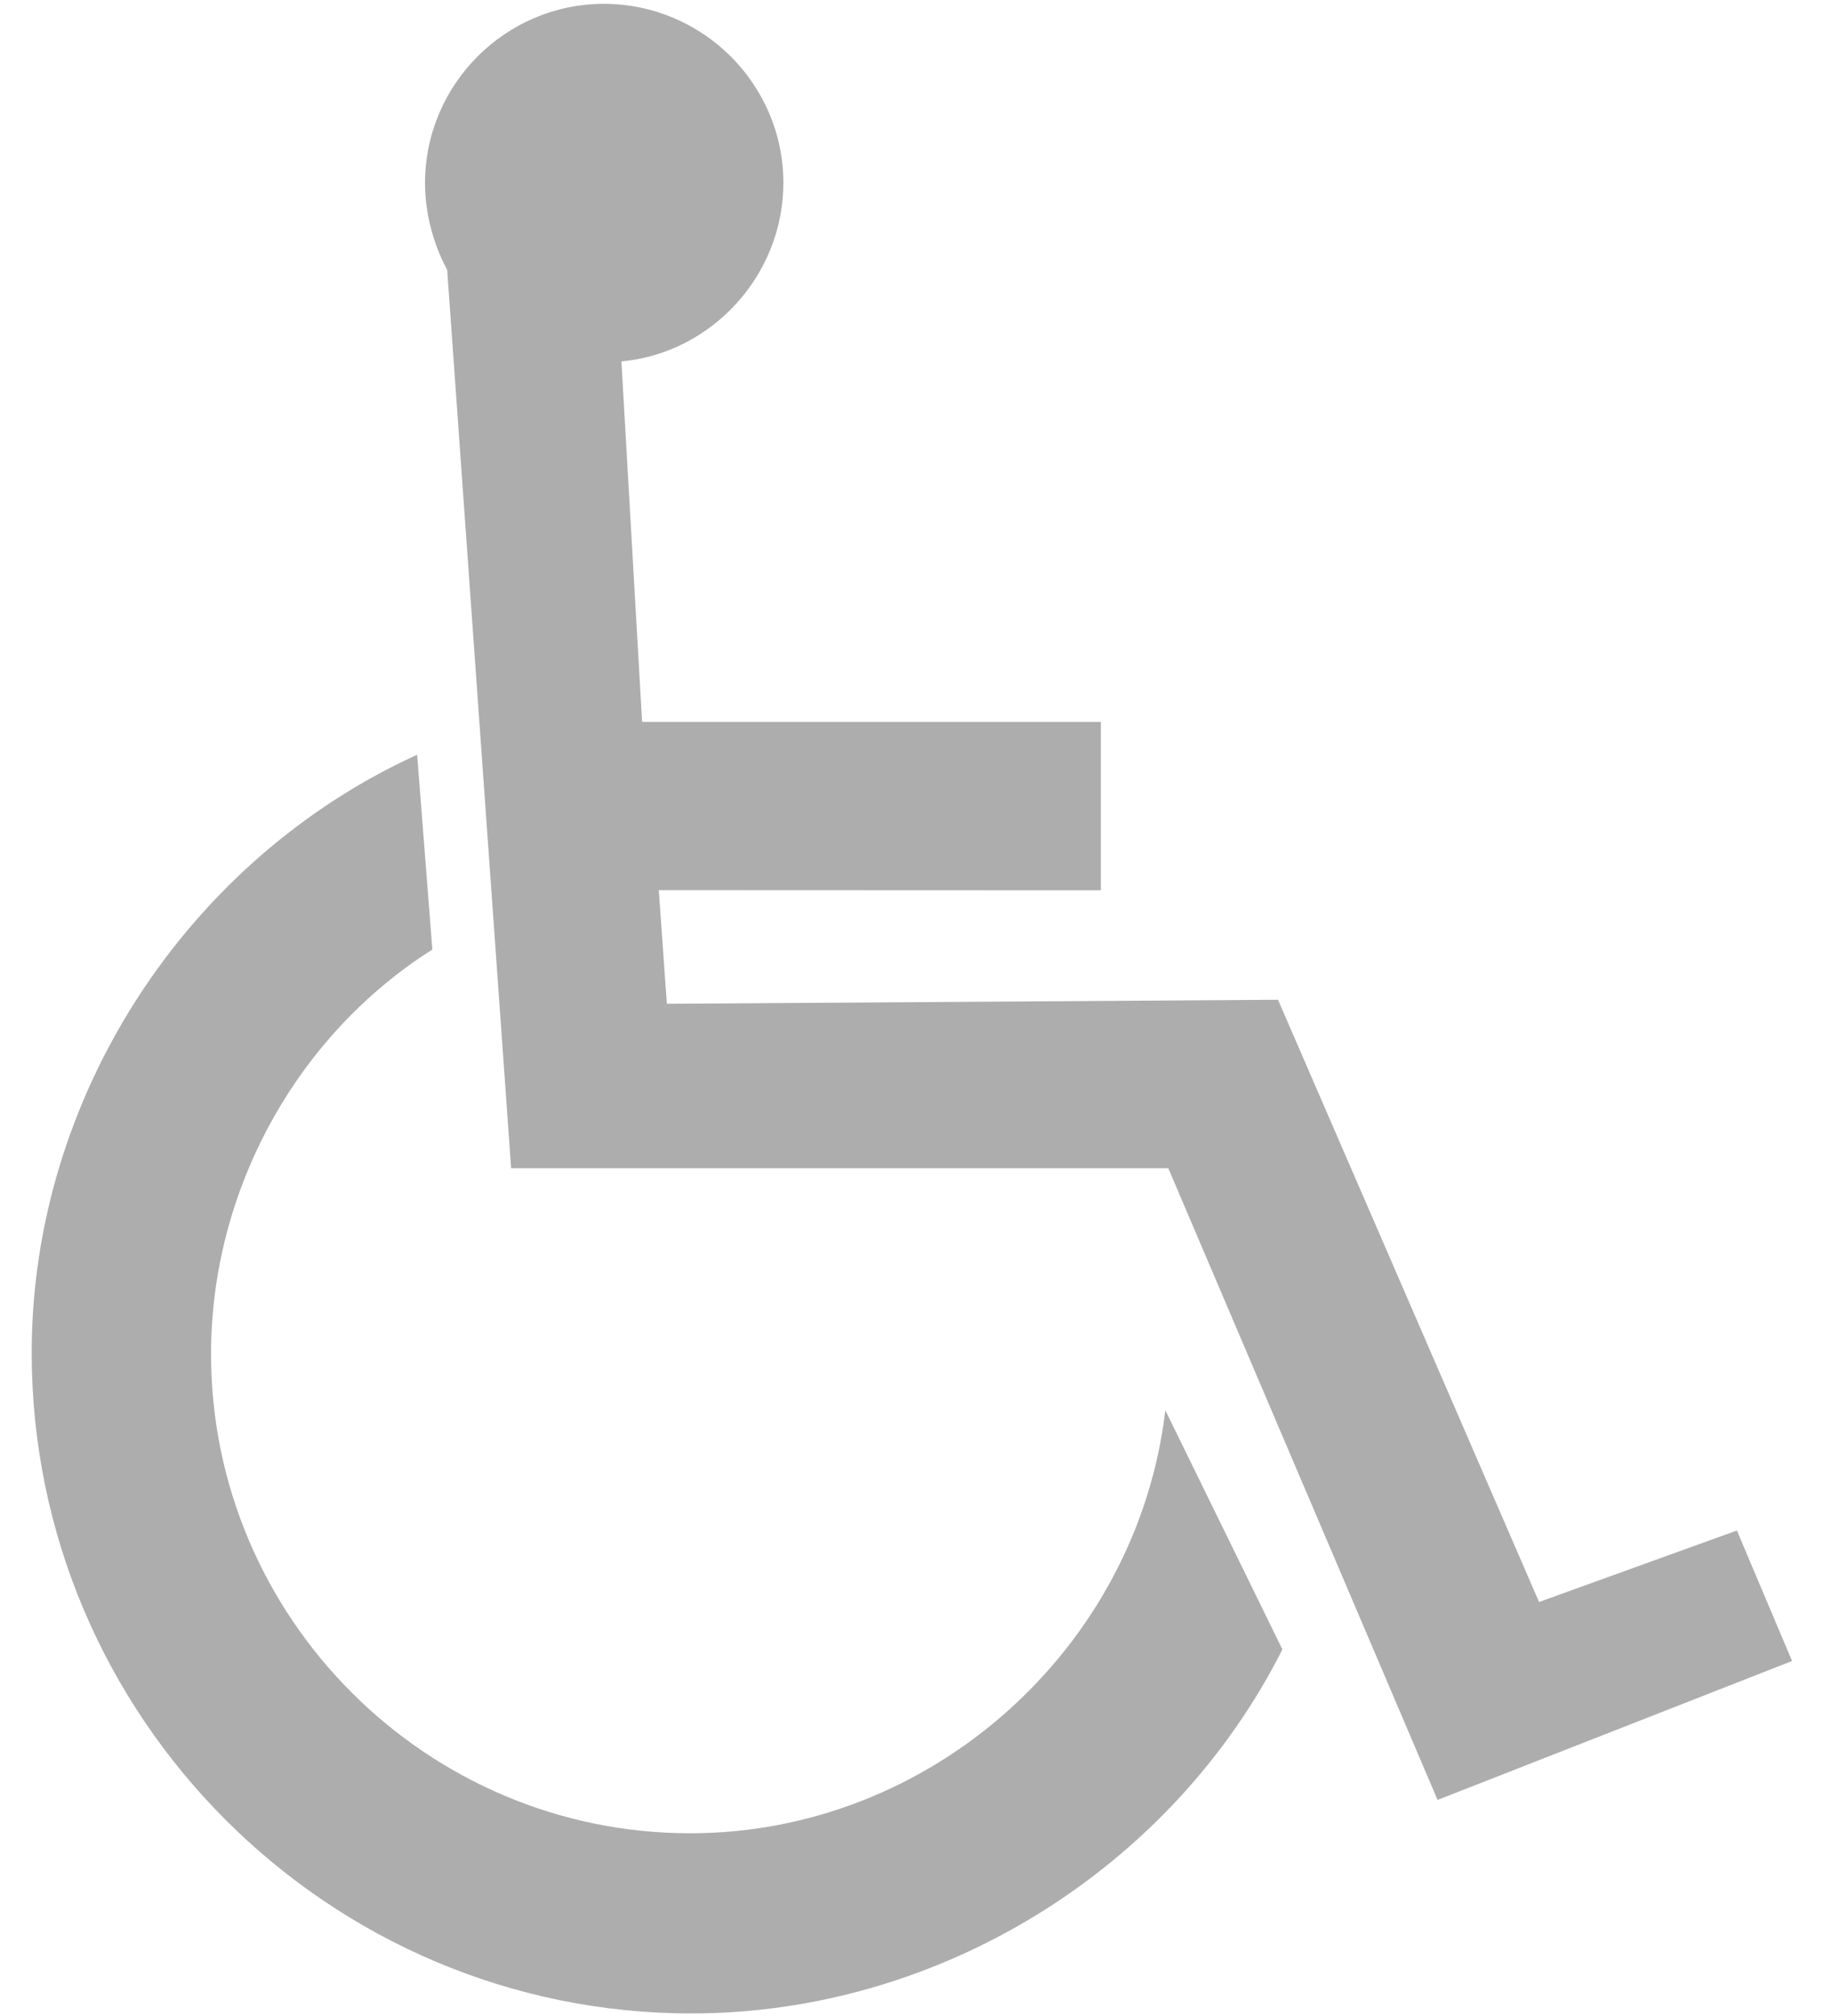
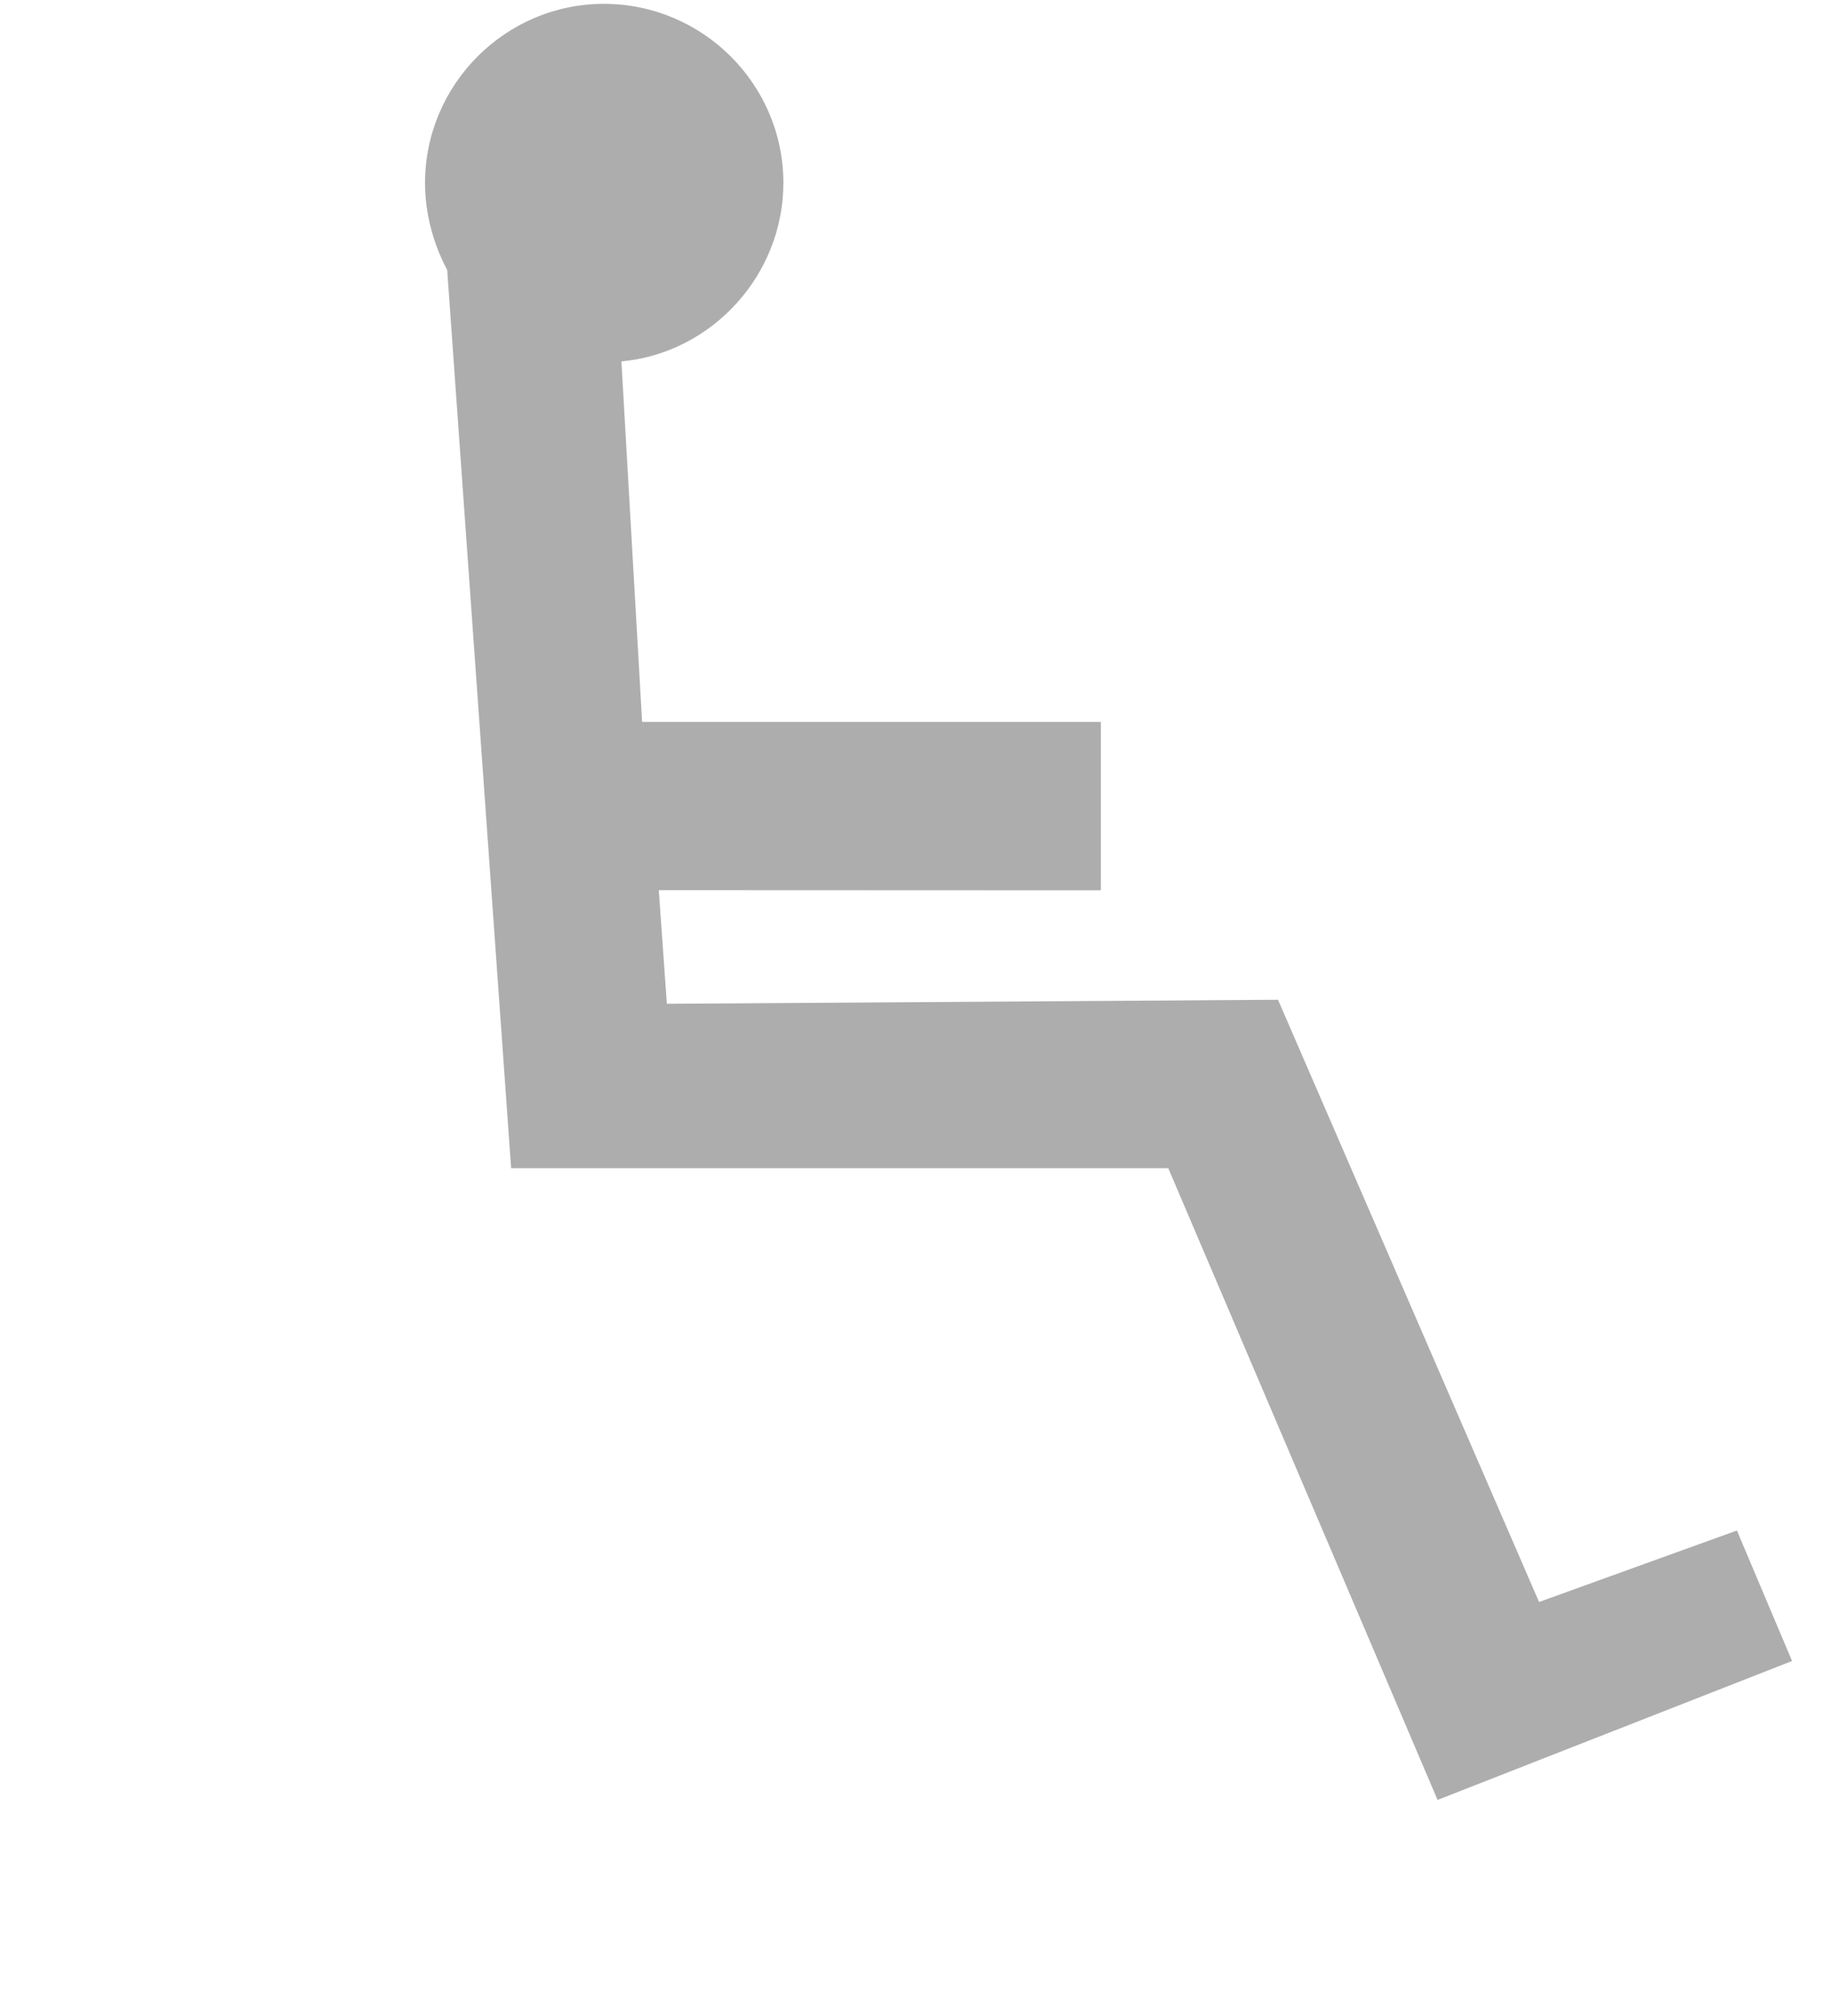
<svg xmlns="http://www.w3.org/2000/svg" version="1.1" width="10" height="11" viewBox="-0.173 -0.021 10 11" enable-background="new -0.173 -0.021 10 11" xml:space="preserve">
  <defs>
</defs>
  <path fill="#ADADAD" d="M3.219,1.951c0.496-0.046,0.884-0.473,0.884-0.974  C4.103,0.439,3.663,0,3.123,0C2.587,0,2.147,0.439,2.147,0.978  c0,0.165,0.045,0.332,0.121,0.474l0.349,4.901h3.587l1.47,3.447l1.935-0.758  L9.308,8.33L8.228,8.72L6.803,5.434L3.467,5.456L3.423,4.836l2.413,0.001  V3.918H3.332L3.219,1.951z" />
-   <path fill="#ADADAD" d="M6.827,8.979c-0.605,1.198-1.871,1.986-3.226,1.986  C1.618,10.965,0,9.346,0,7.36c0-1.394,0.845-2.689,2.104-3.263l0.083,1.063  C1.441,5.632,0.979,6.479,0.979,7.367c0,1.44,1.176,2.615,2.616,2.615  c1.317,0,2.44-1.012,2.593-2.308L6.827,8.979z" />
</svg>